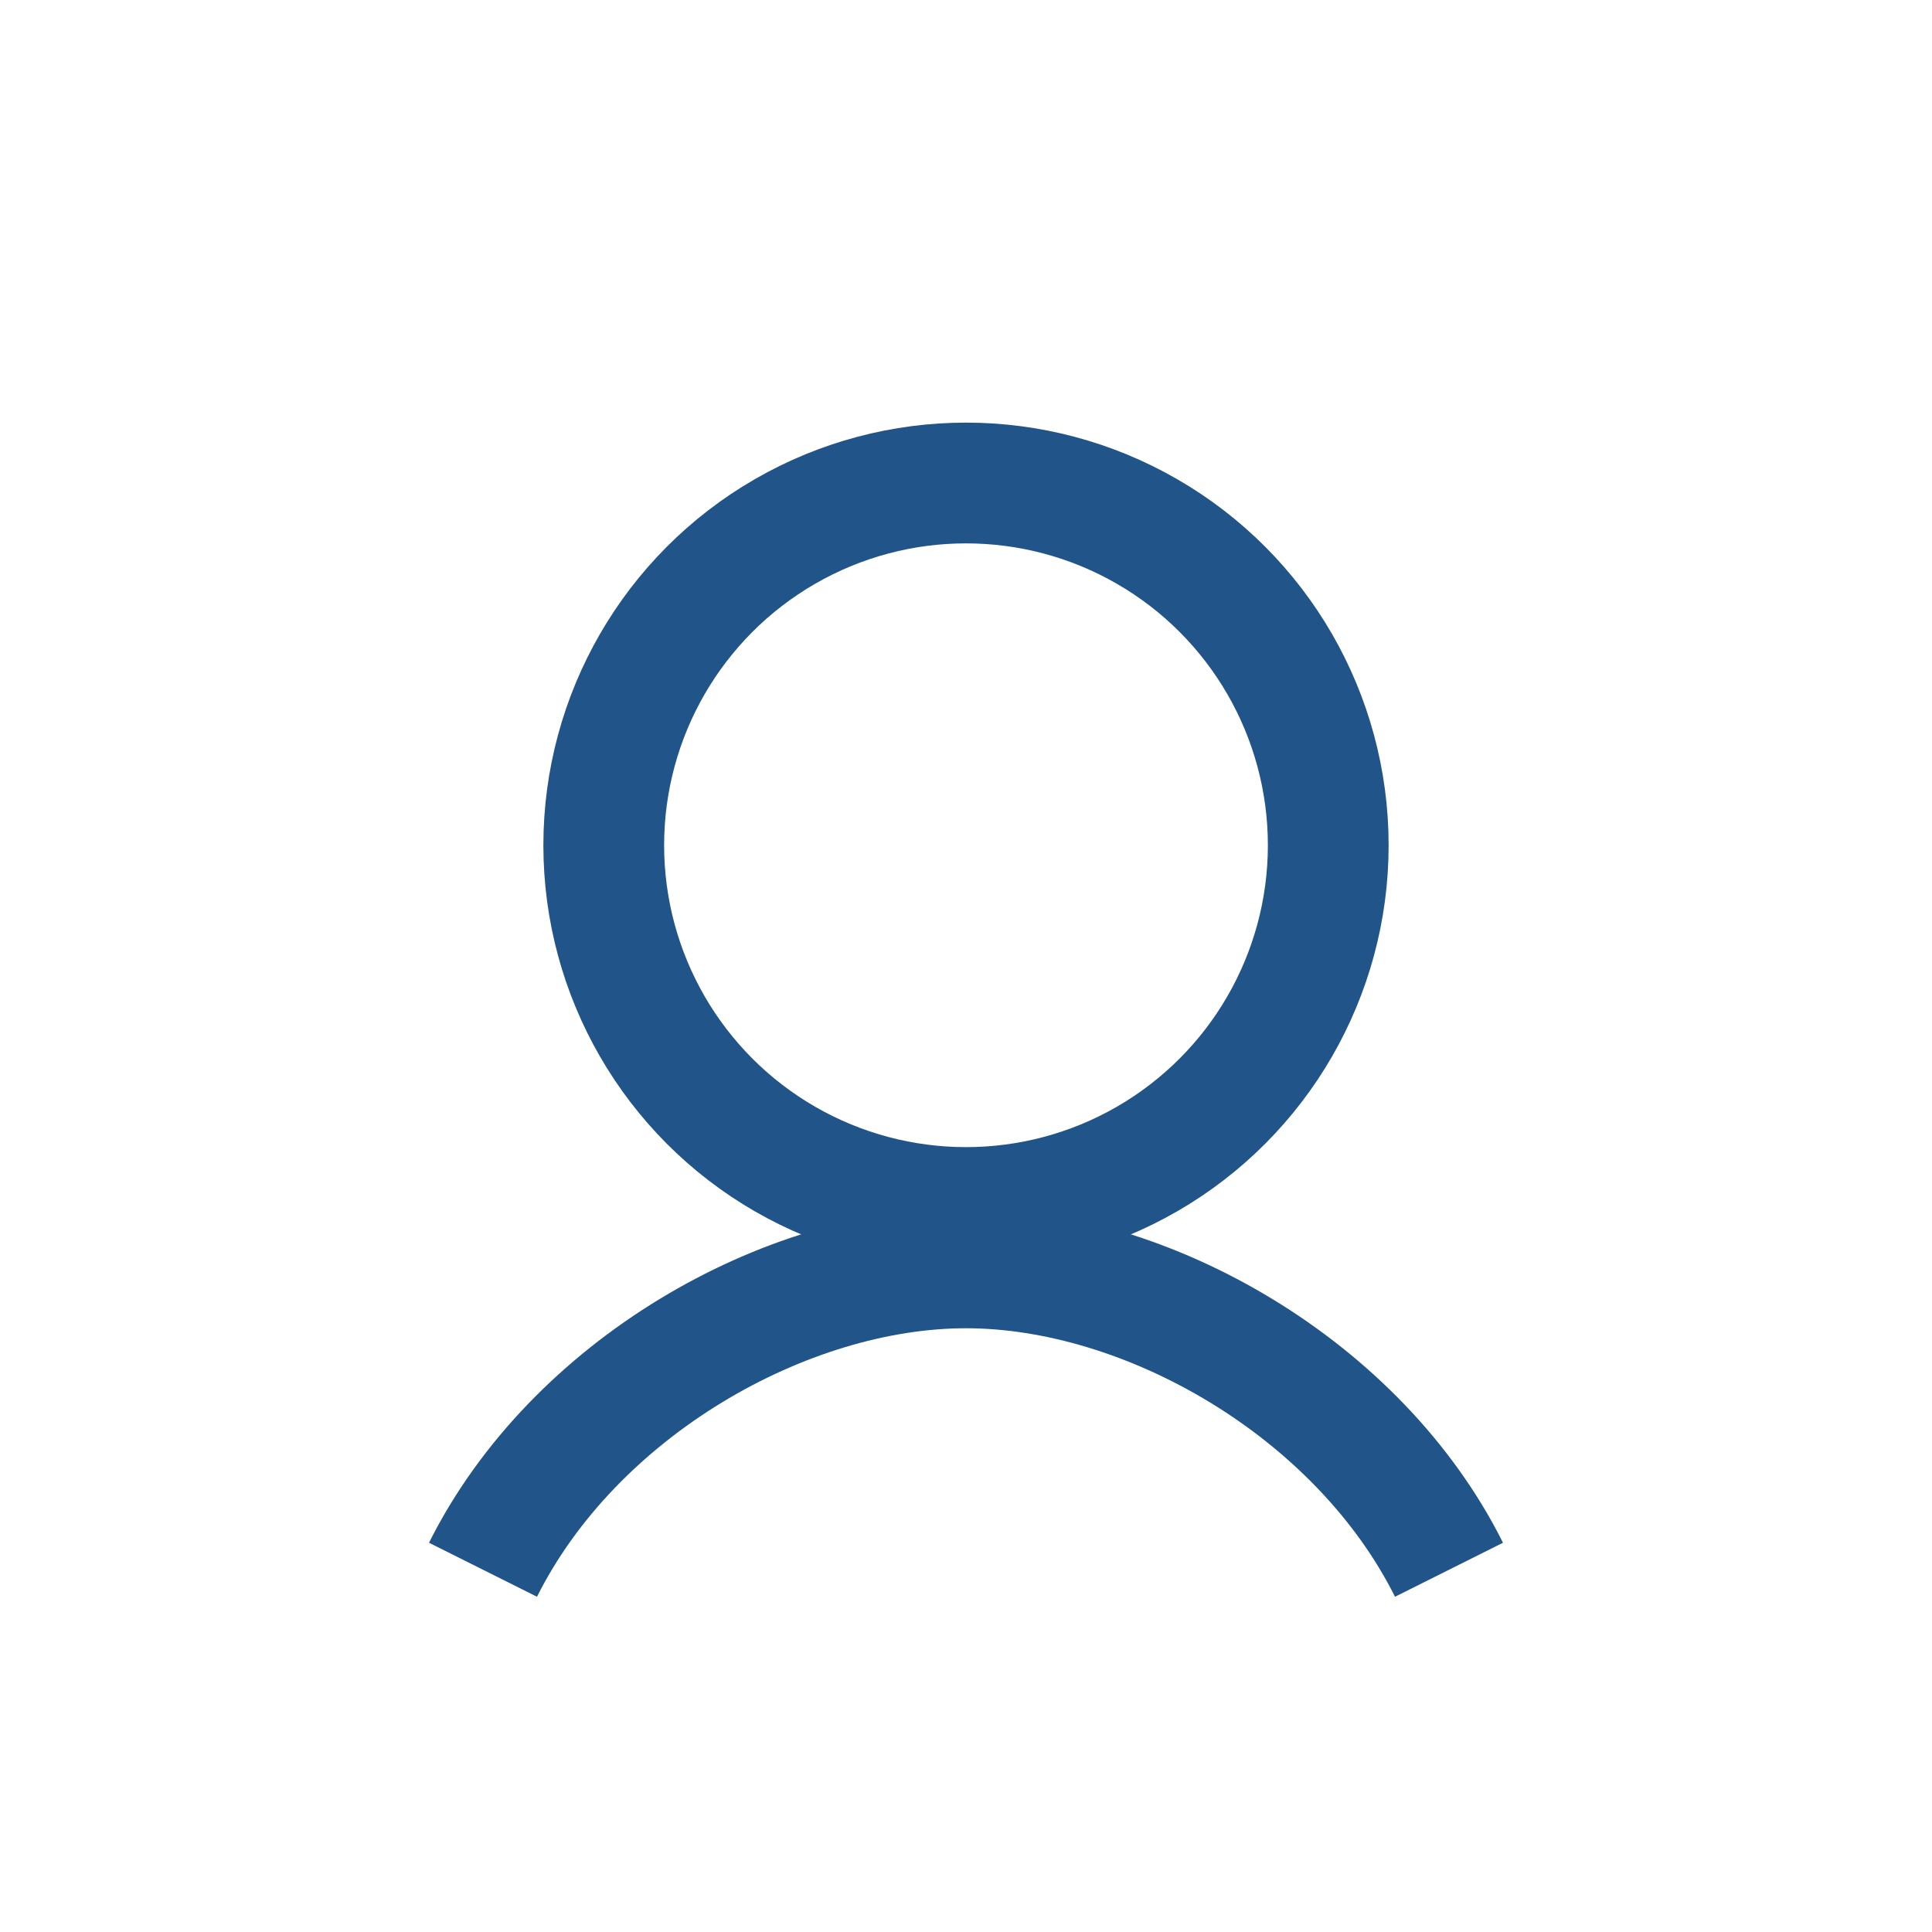
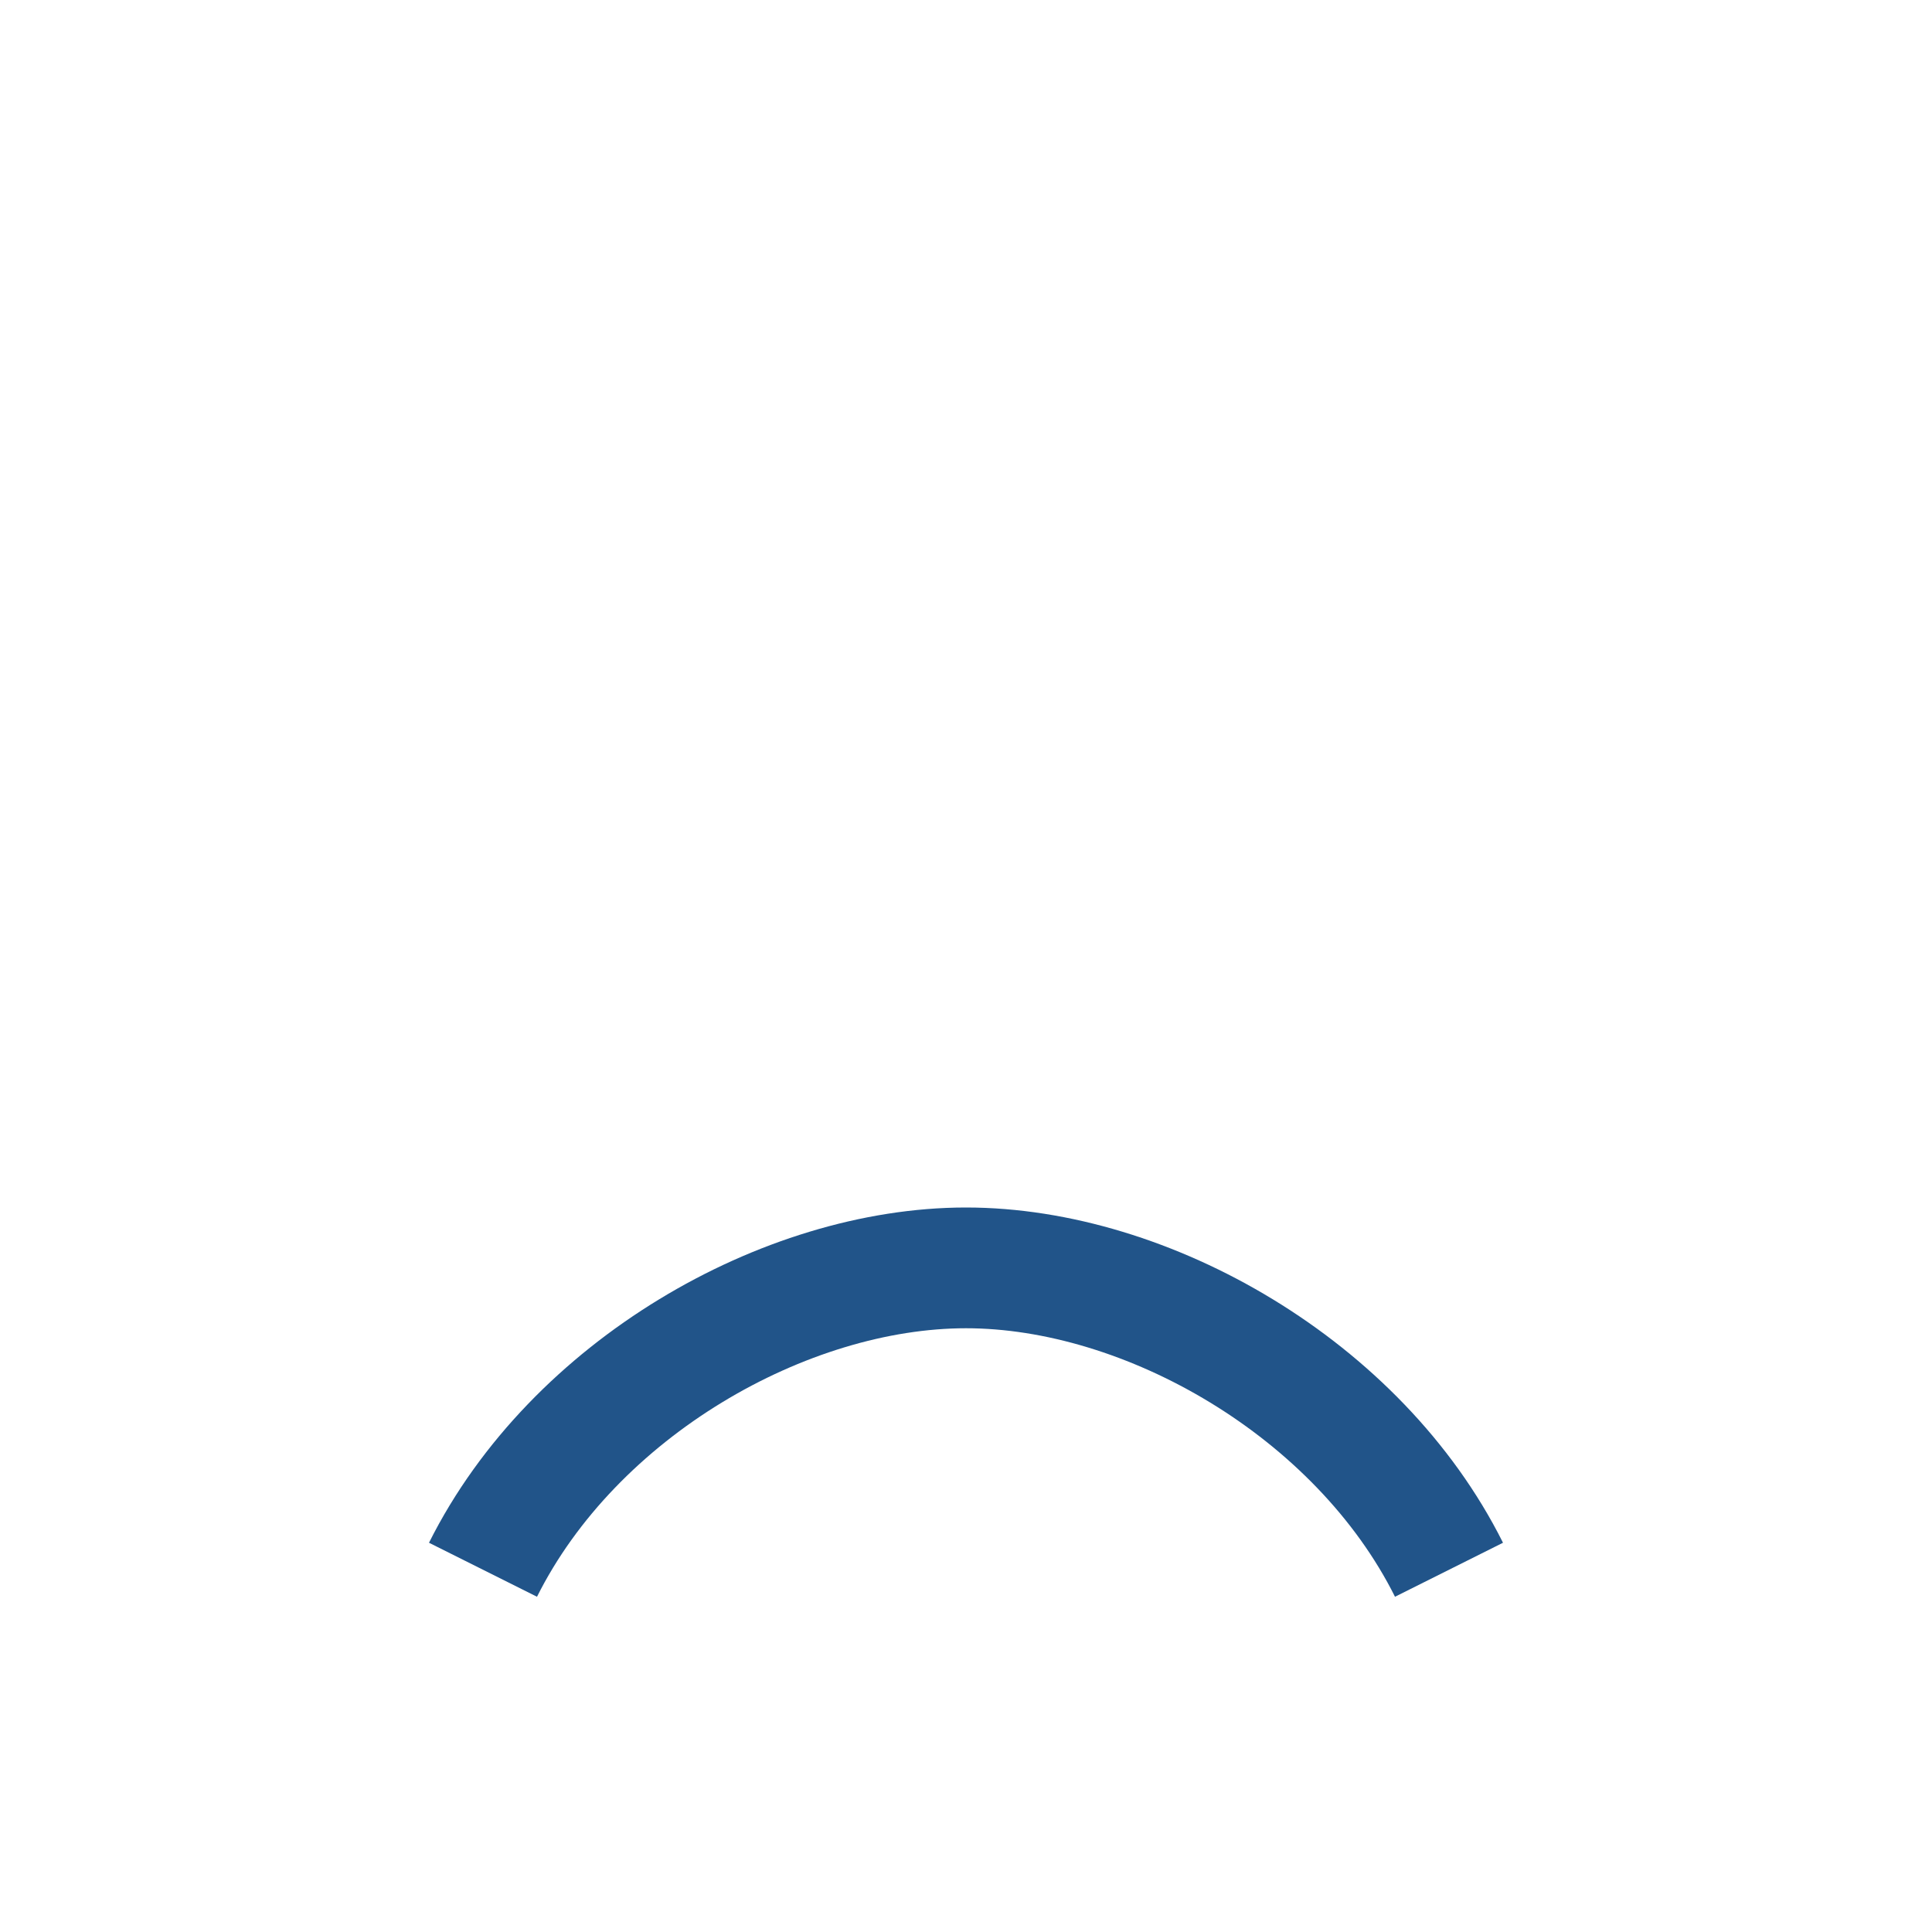
<svg xmlns="http://www.w3.org/2000/svg" width="32" height="32" viewBox="0 0 32 32">
-   <circle cx="16" cy="14" r="6" fill="none" stroke="#215489" stroke-width="2" />
  <path d="M8 26c1.5-3 5-5 8-5s6.5 2 8 5" fill="none" stroke="#215489" stroke-width="2" />
</svg>